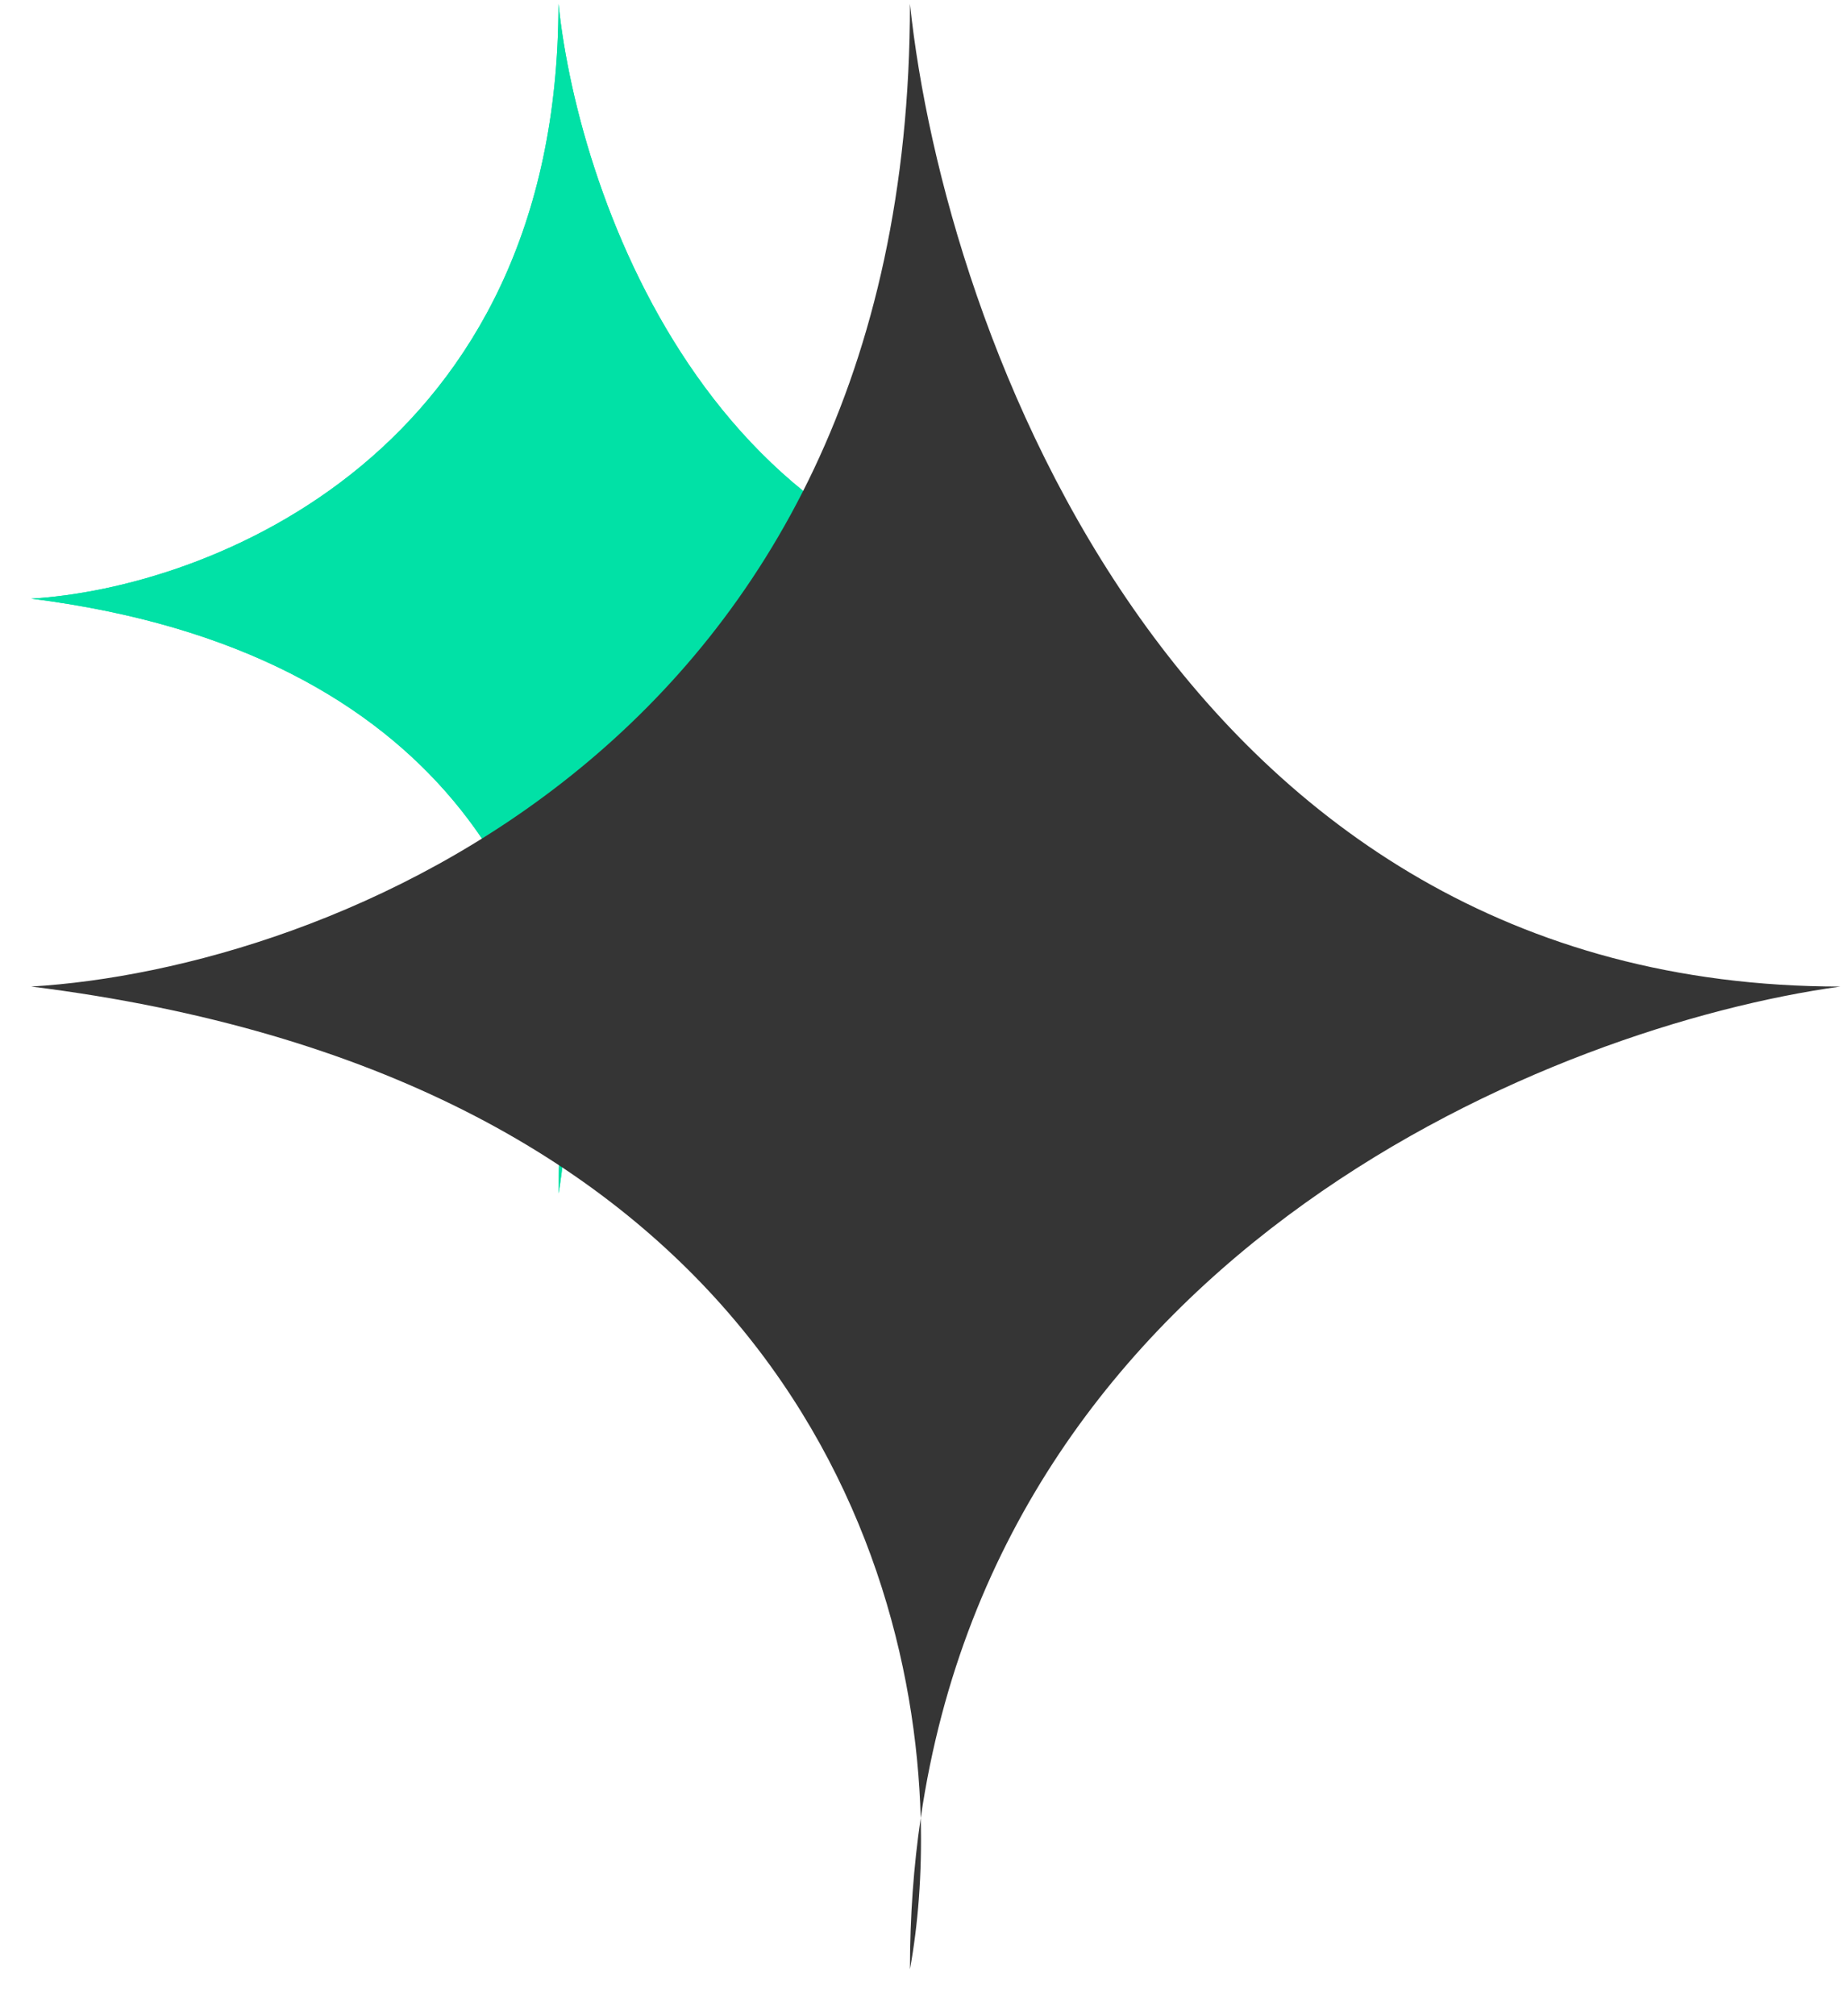
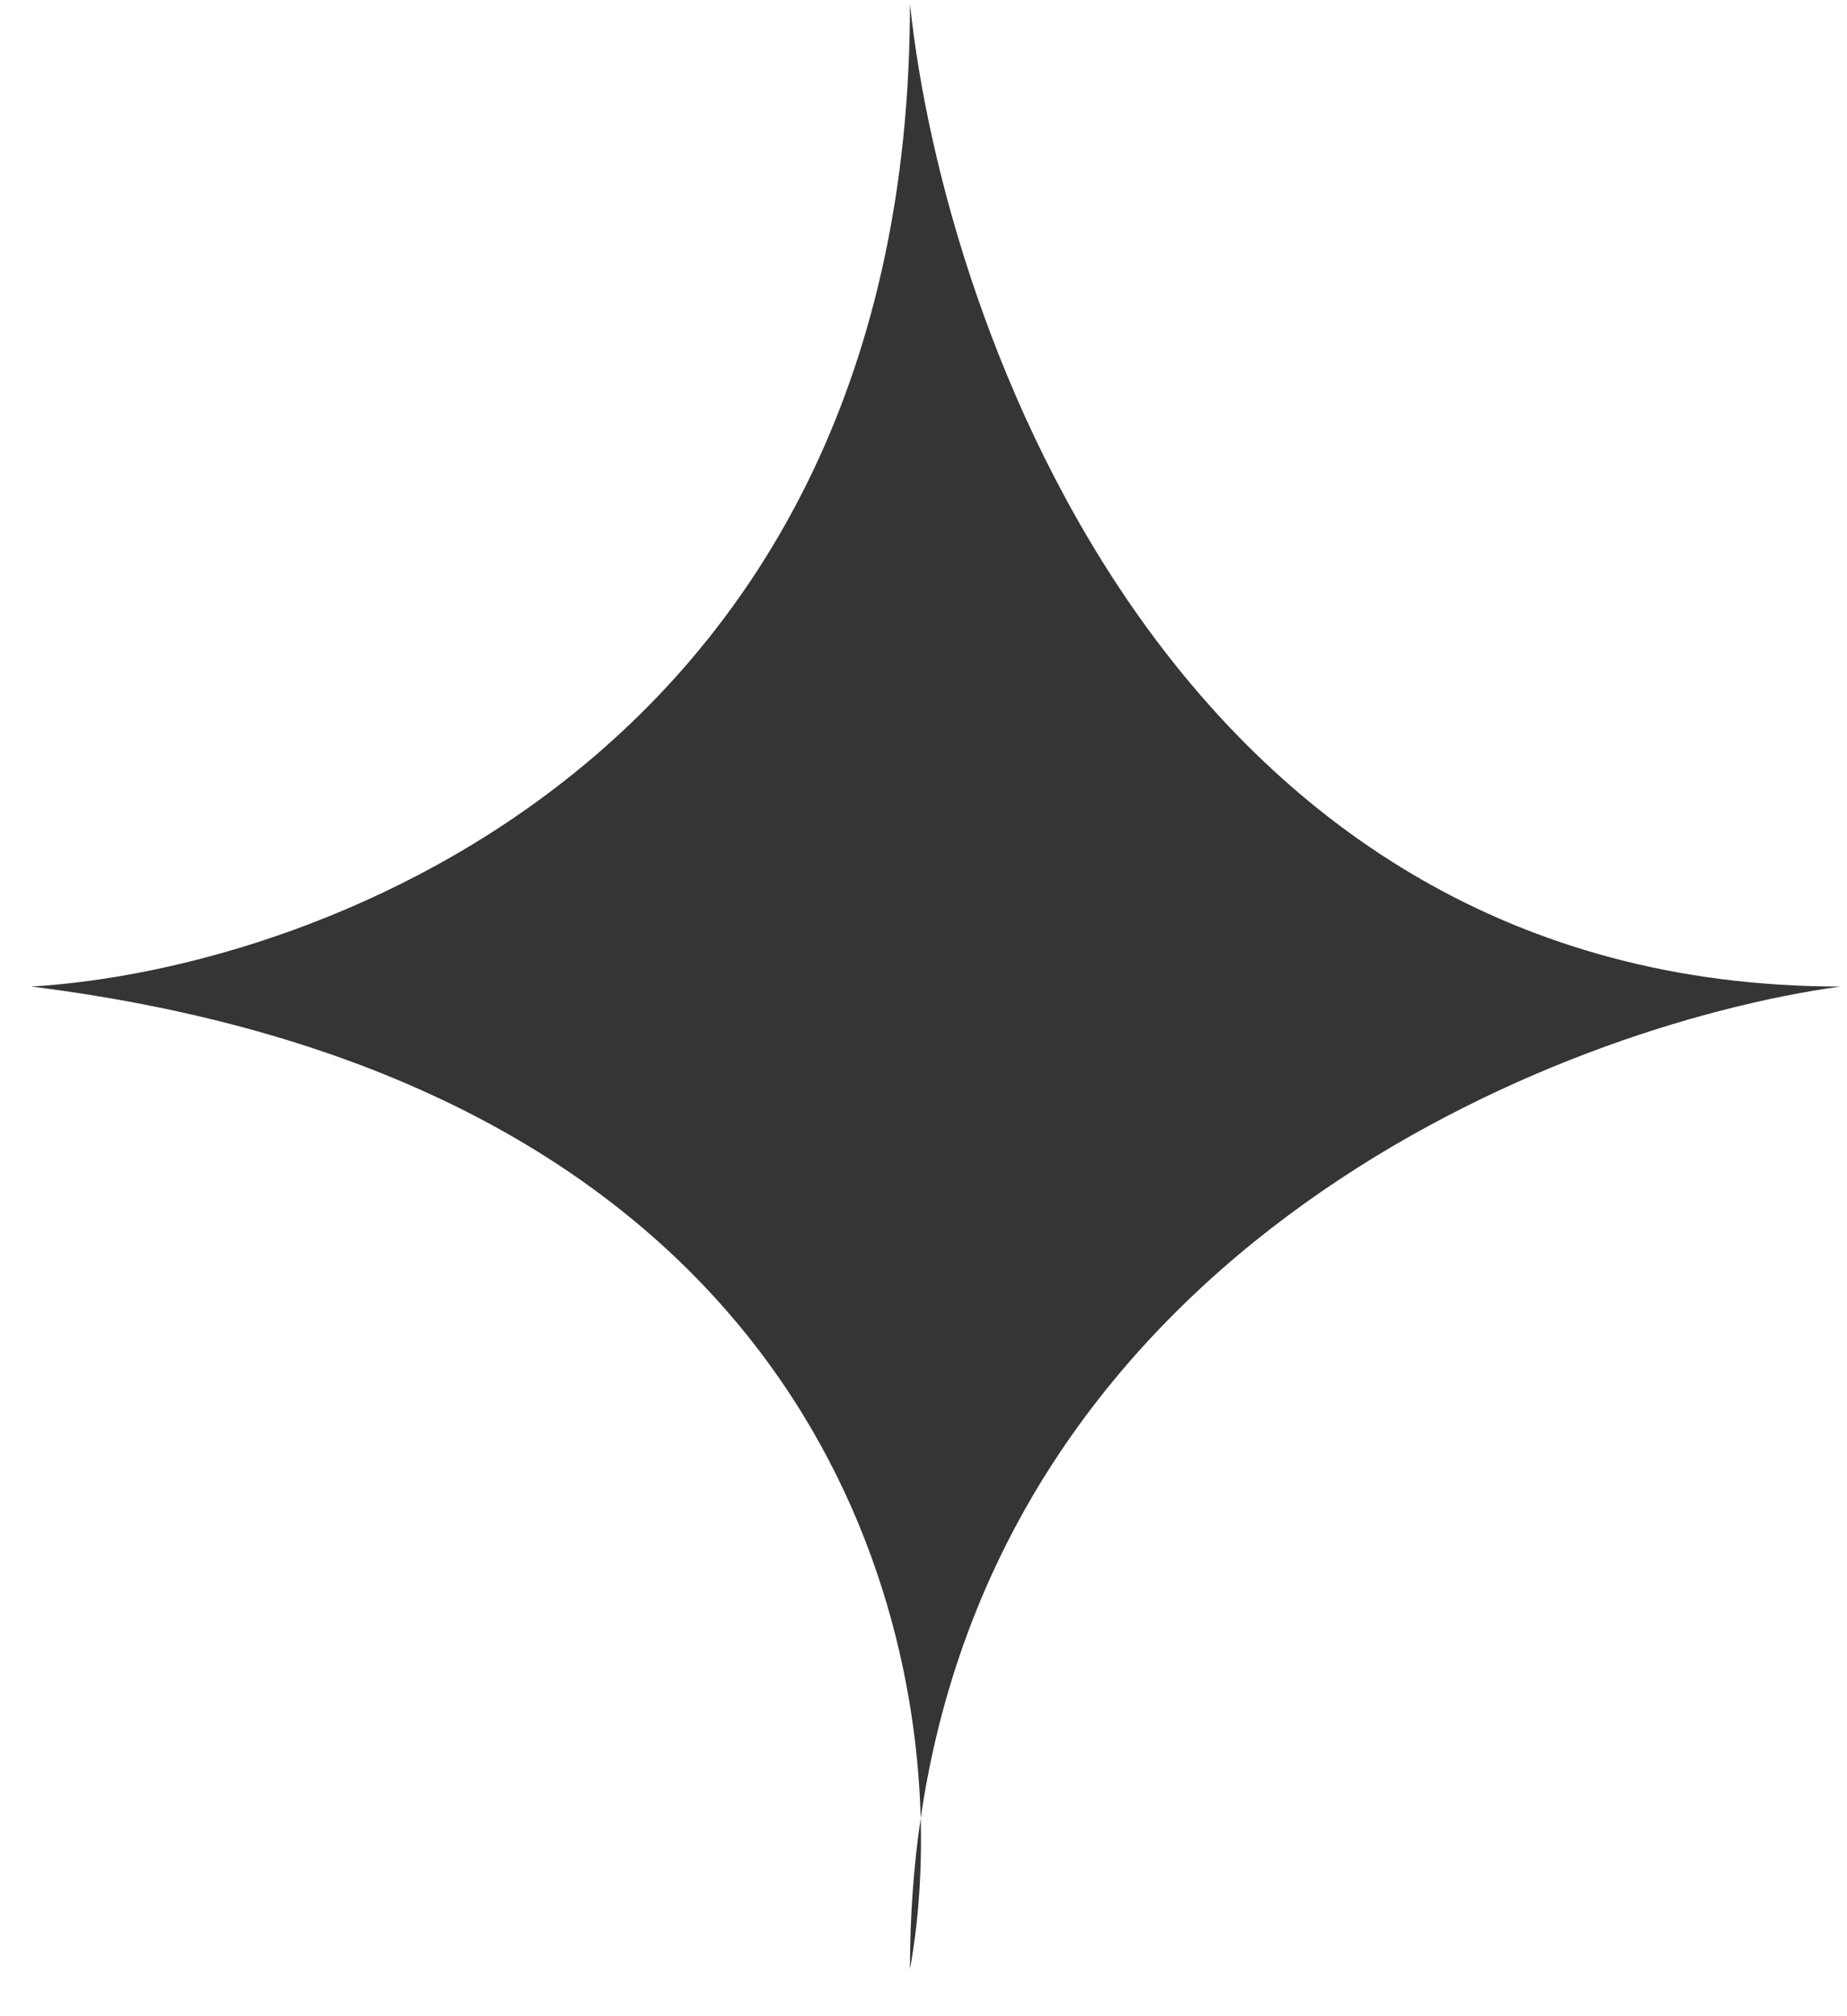
<svg xmlns="http://www.w3.org/2000/svg" width="33" height="36" viewBox="0 0 33 36" fill="none">
-   <path d="M0.558 10.689C3.698 10.502 9.978 8.117 9.978 0.068C10.347 3.608 12.859 10.689 19.952 10.689C16.885 11.118 10.989 13.514 10.093 19.675C10.11 20.278 10.064 20.834 9.978 21.309C9.978 20.737 10.018 20.193 10.093 19.675C10.004 16.374 8.053 11.634 0.558 10.689Z" fill="#01E1A6" />
-   <path d="M0.558 10.689C3.698 10.502 9.978 8.117 9.978 0.068C10.347 3.608 12.859 10.689 19.952 10.689C16.885 11.118 10.989 13.514 10.093 19.675C10.11 20.278 10.064 20.834 9.978 21.309C9.978 20.737 10.018 20.193 10.093 19.675C10.004 16.374 8.053 11.634 0.558 10.689Z" fill="#01E1A6" />
  <path d="M0.558 17.615C5.791 17.307 16.258 13.367 16.258 0.068C16.873 5.917 21.06 17.615 32.881 17.615C27.77 18.325 17.943 22.283 16.45 32.462C16.477 33.459 16.401 34.377 16.258 35.162C16.258 34.217 16.324 33.317 16.45 32.462C16.301 27.008 13.05 19.177 0.558 17.615Z" fill="#353535" />
</svg>